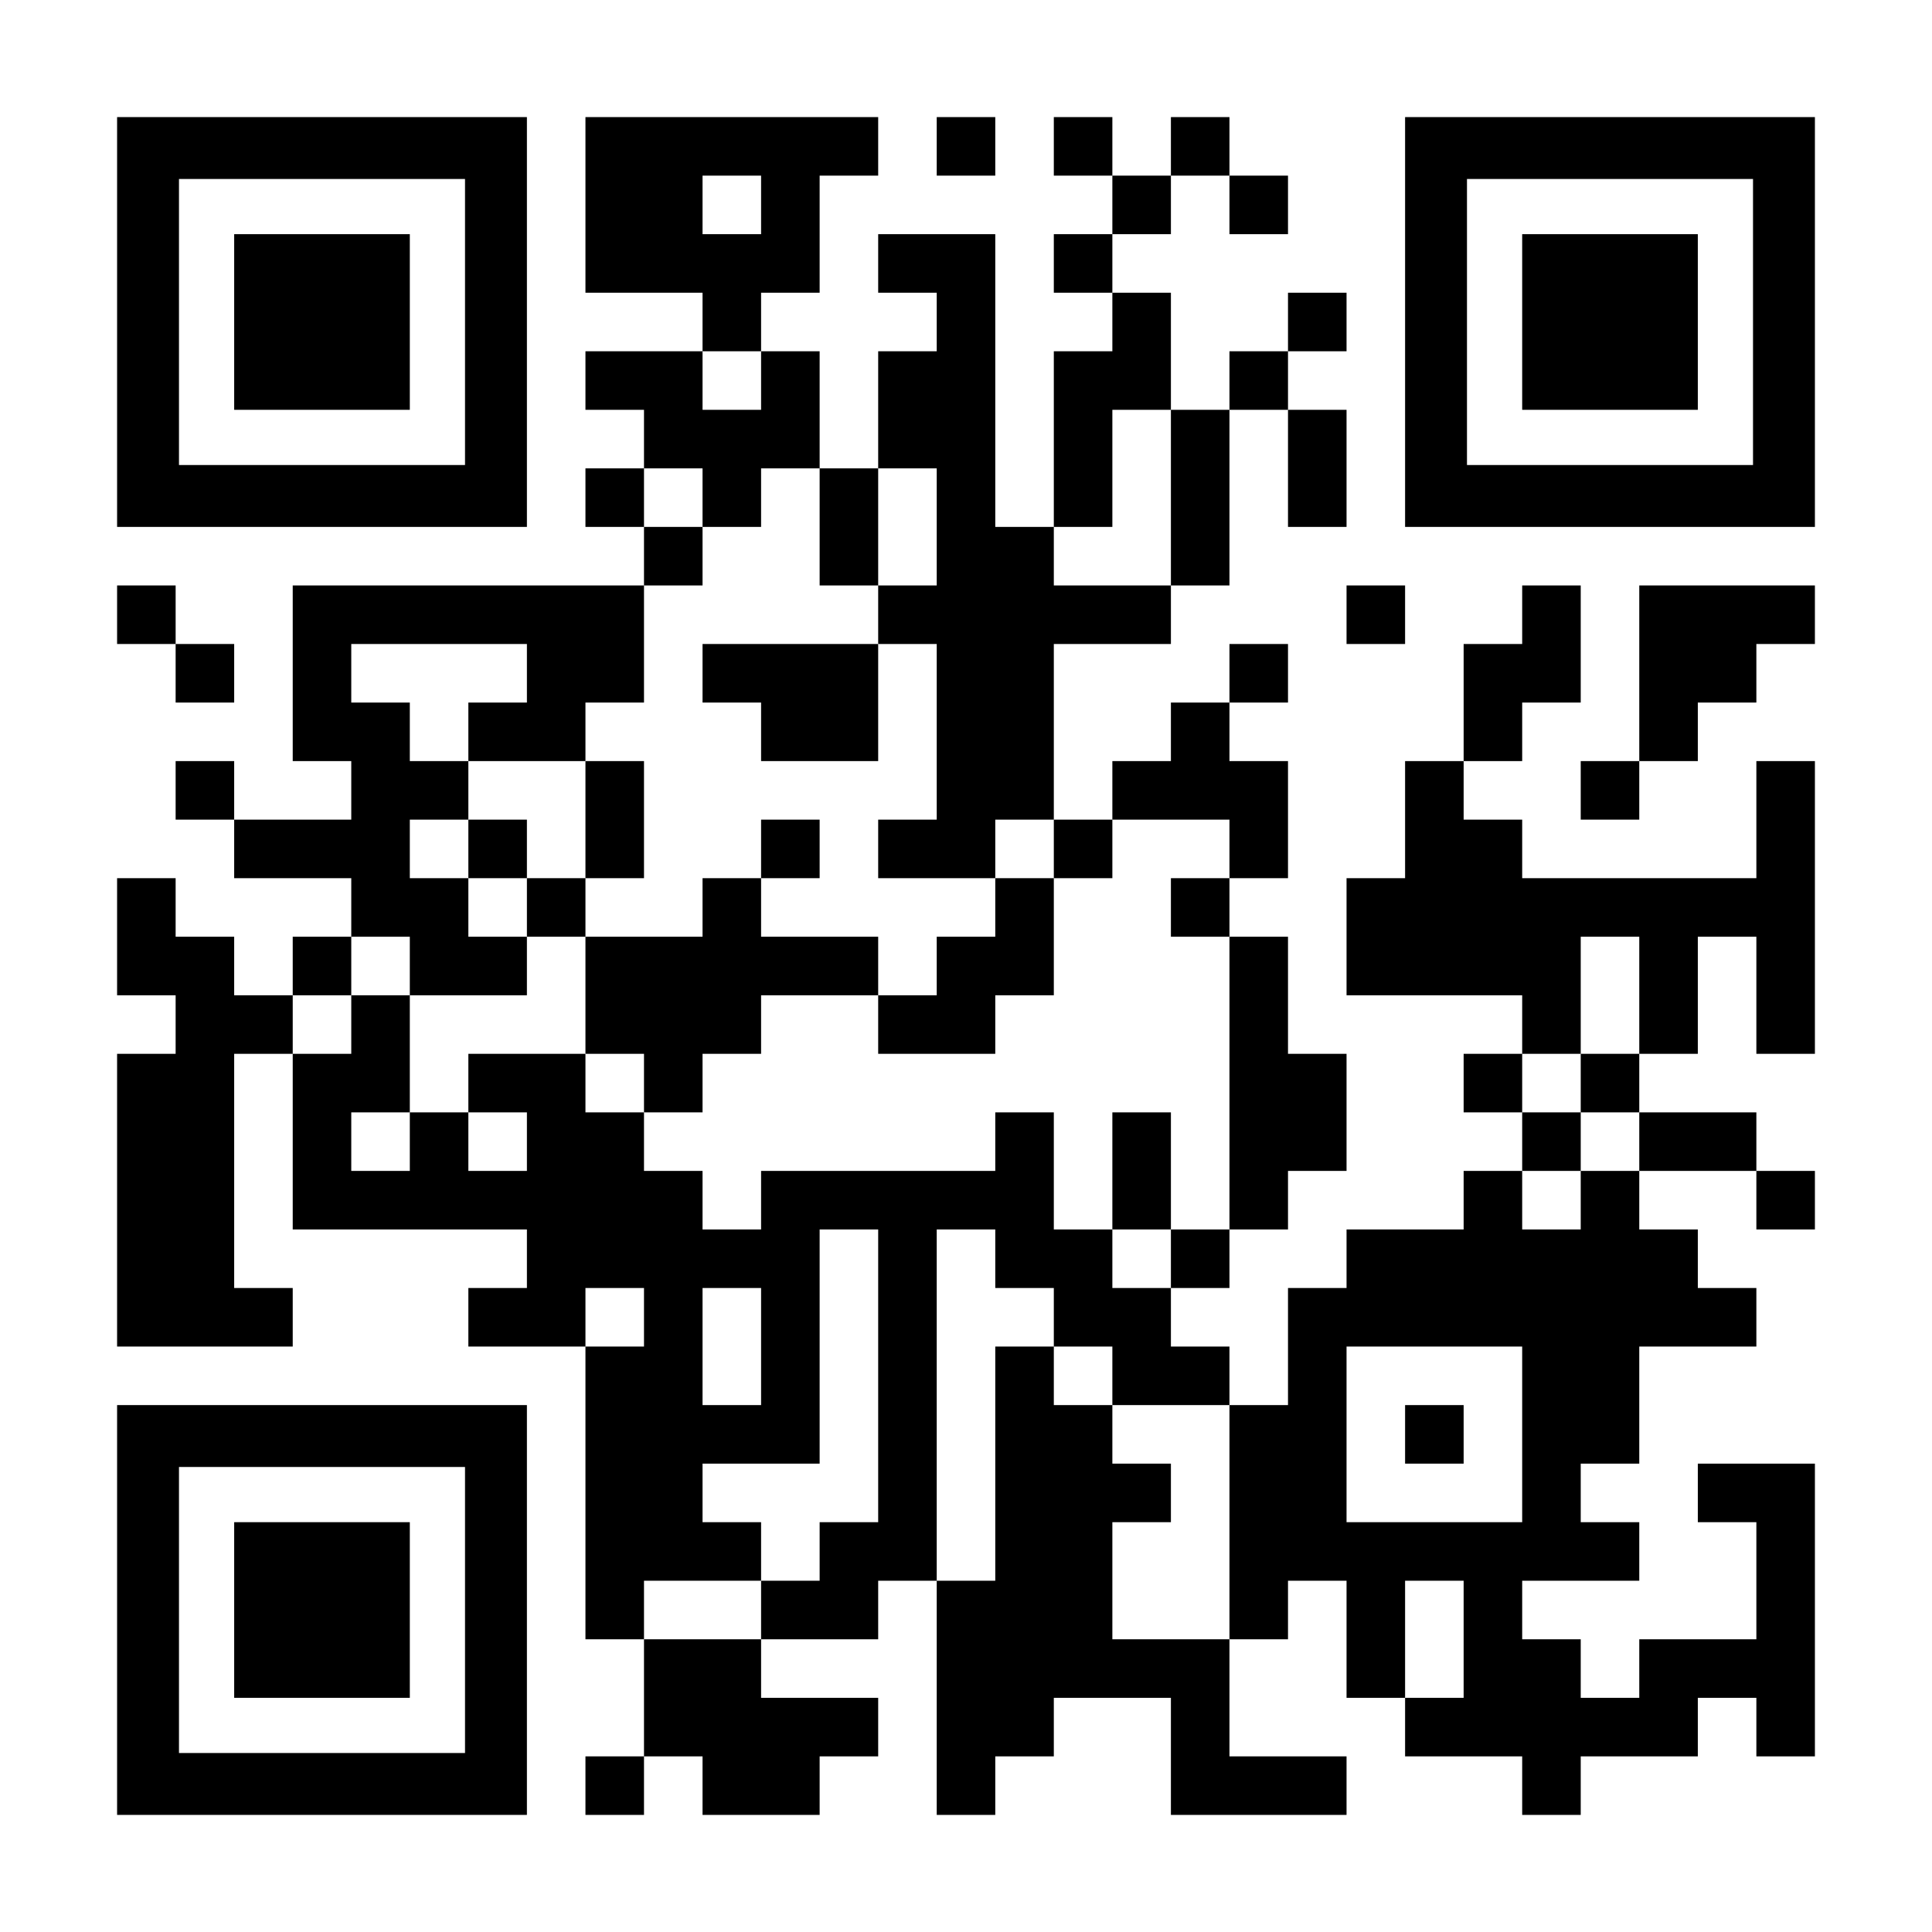
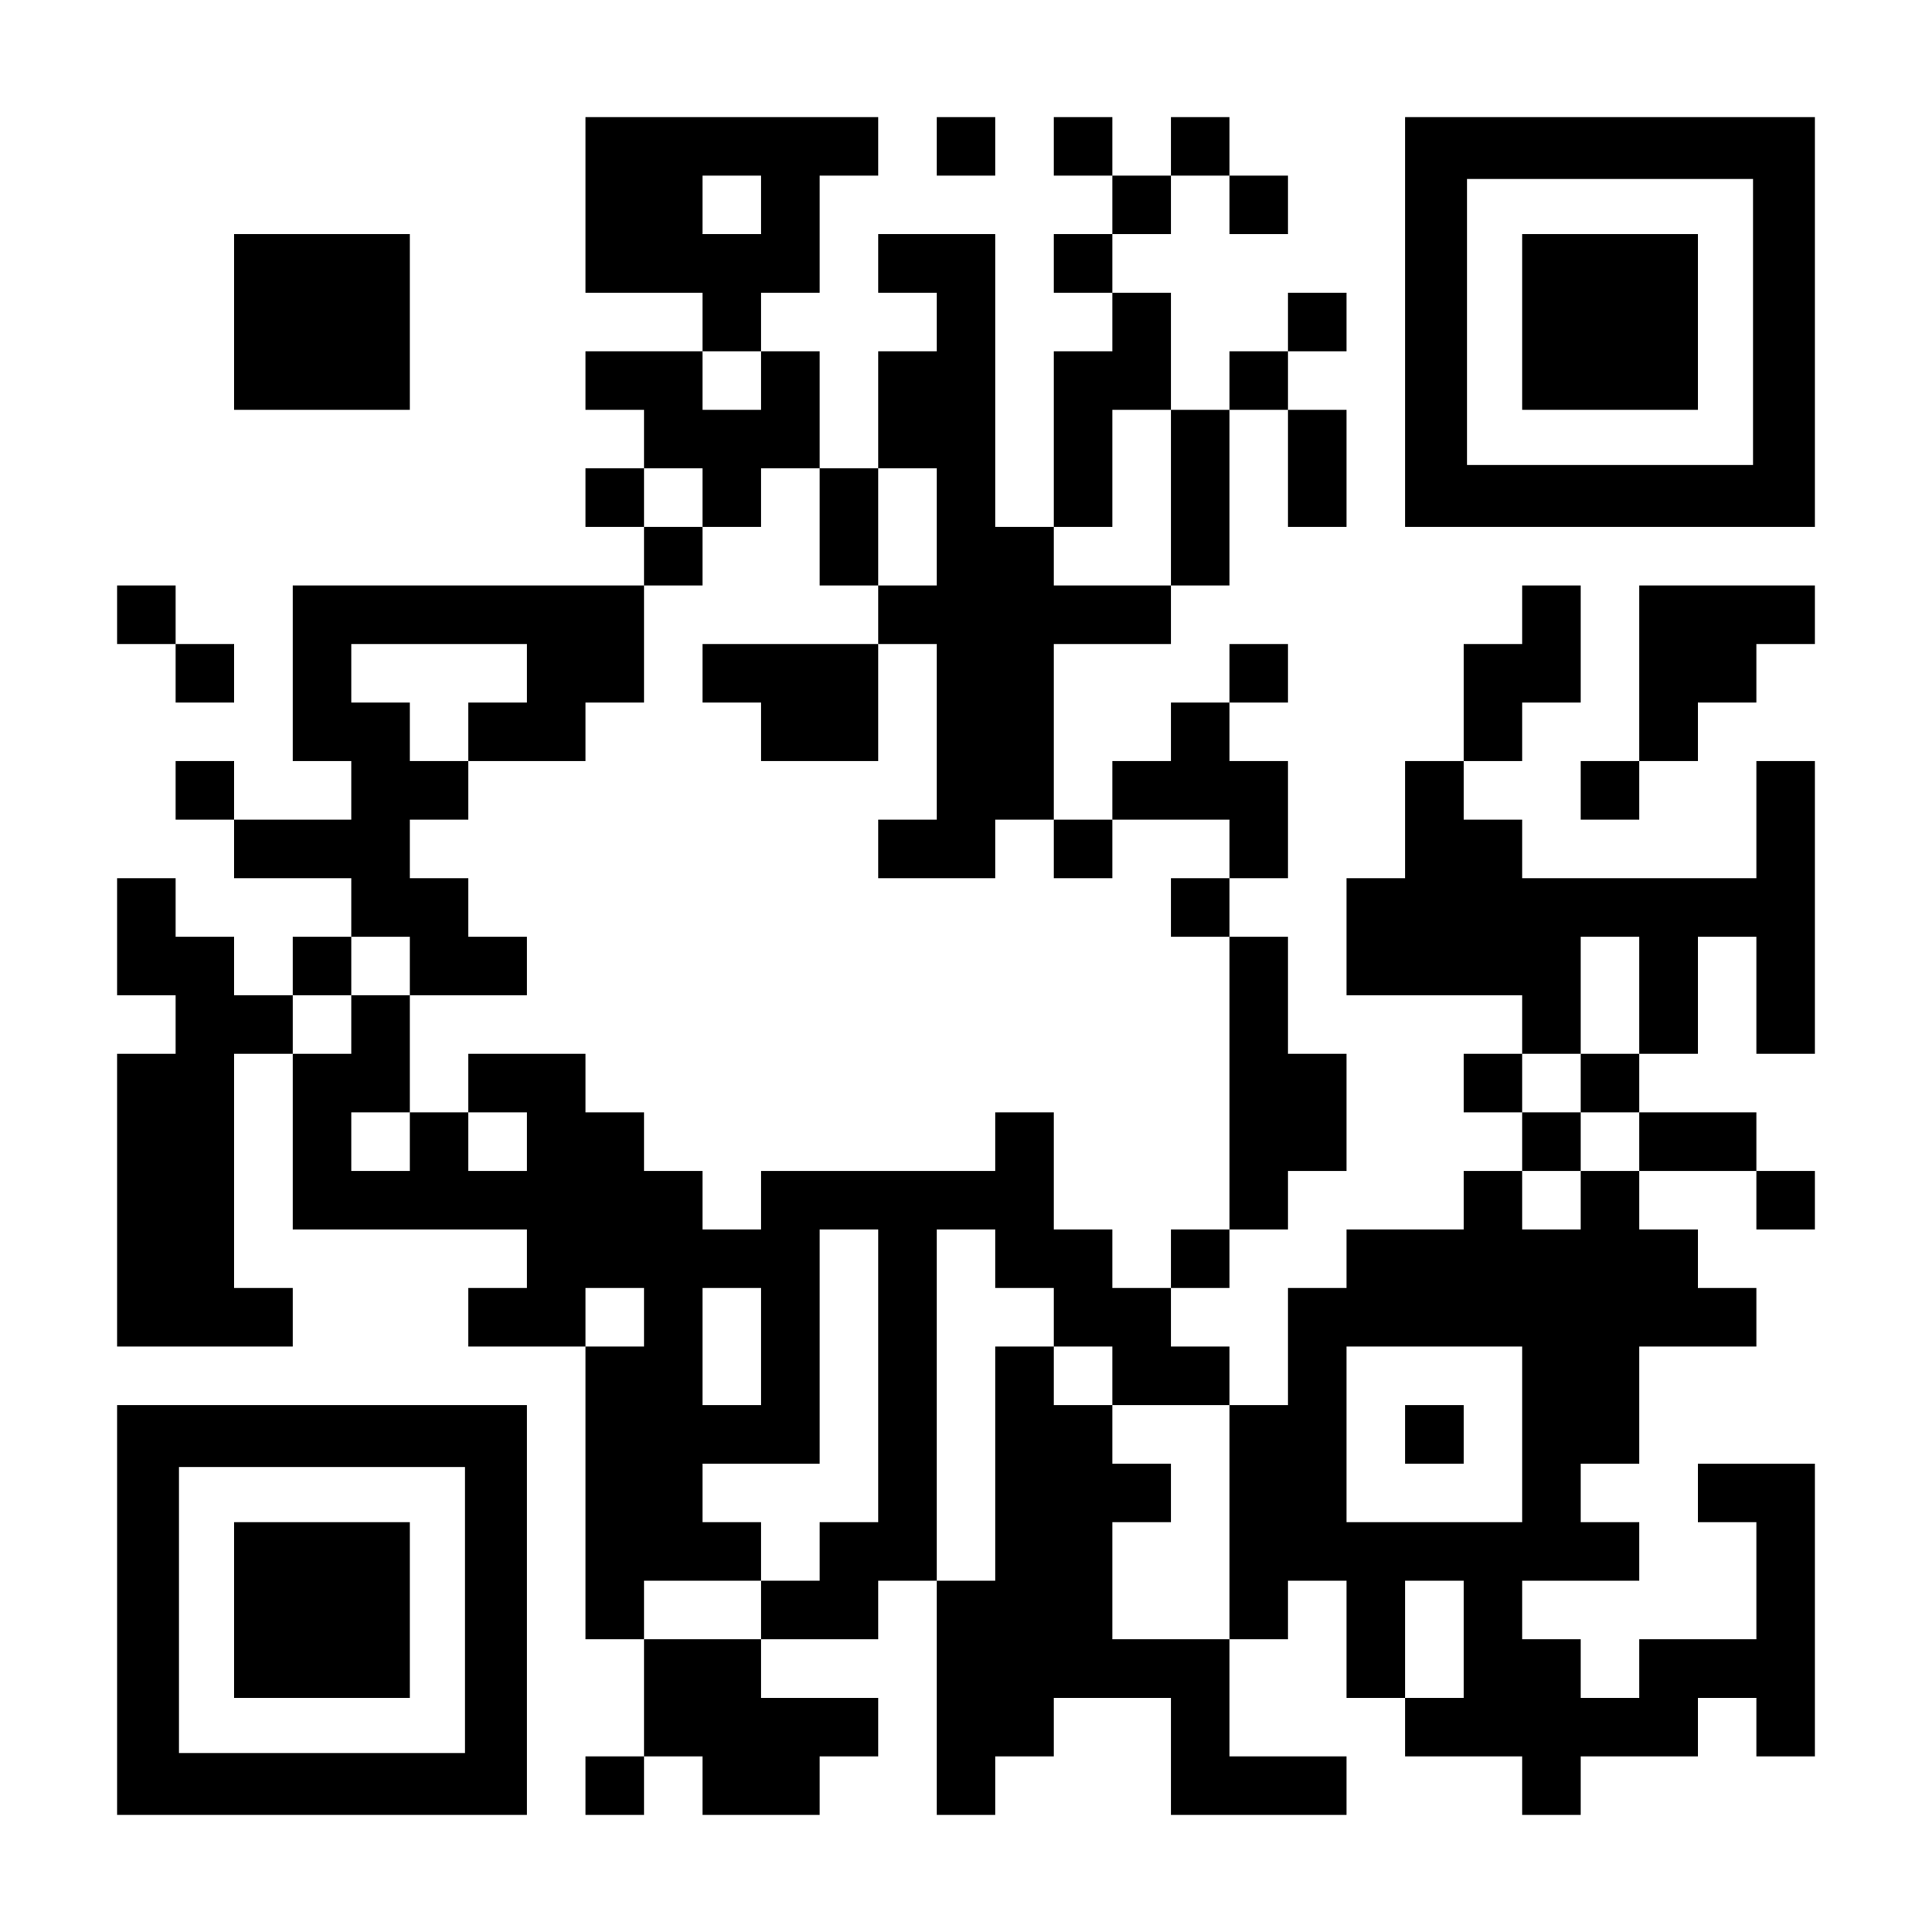
<svg xmlns="http://www.w3.org/2000/svg" version="1.0" width="1155px" height="1155px" viewBox="0 0 1155 1155" preserveAspectRatio="xMidYMid meet">
  <g transform="translate(0,1155) scale(0.1,-0.1)" fill="#000000" stroke="none">
-     <path d="M700 9625 l0 -1225 1225 0 1225 0 0 1225 0 1225 -1225 0 -1225 0 0 -1225z m2080 0 l0 -855 -855 0 -855 0 0 855 0 855 855 0 855 0 0 -855z" />
    <path d="M1400 9625 l0 -525 525 0 525 0 0 525 0 525 -525 0 -525 0 0 -525z" />
    <path d="M3500 10325 l0 -525 350 0 350 0 0 -175 0 -175 -350 0 -350 0 0 -175 0 -175 175 0 175 0 0 -175 0 -175 -175 0 -175 0 0 -175 0 -175 175 0 175 0 0 -175 0 -175 -1050 0 -1050 0 0 -525 0 -525 175 0 175 0 0 -175 0 -175 -350 0 -350 0 0 175 0 175 -175 0 -175 0 0 -175 0 -175 175 0 175 0 0 -175 0 -175 350 0 350 0 0 -175 0 -175 -175 0 -175 0 0 -175 0 -175 -175 0 -175 0 0 175 0 175 -175 0 -175 0 0 175 0 175 -175 0 -175 0 0 -350 0 -350 175 0 175 0 0 -175 0 -175 -175 0 -175 0 0 -875 0 -875 525 0 525 0 0 175 0 175 -175 0 -175 0 0 700 0 700 175 0 175 0 0 -525 0 -525 700 0 700 0 0 -175 0 -175 -175 0 -175 0 0 -175 0 -175 350 0 350 0 0 -875 0 -875 175 0 175 0 0 -350 0 -350 -175 0 -175 0 0 -175 0 -175 175 0 175 0 0 175 0 175 175 0 175 0 0 -175 0 -175 350 0 350 0 0 175 0 175 175 0 175 0 0 175 0 175 -350 0 -350 0 0 175 0 175 350 0 350 0 0 175 0 175 175 0 175 0 0 -700 0 -700 175 0 175 0 0 175 0 175 175 0 175 0 0 175 0 175 350 0 350 0 0 -350 0 -350 525 0 525 0 0 175 0 175 -350 0 -350 0 0 350 0 350 175 0 175 0 0 175 0 175 175 0 175 0 0 -350 0 -350 175 0 175 0 0 -175 0 -175 350 0 350 0 0 -175 0 -175 175 0 175 0 0 175 0 175 350 0 350 0 0 175 0 175 175 0 175 0 0 -175 0 -175 175 0 175 0 0 875 0 875 -350 0 -350 0 0 -175 0 -175 175 0 175 0 0 -350 0 -350 -350 0 -350 0 0 -175 0 -175 -175 0 -175 0 0 175 0 175 -175 0 -175 0 0 175 0 175 350 0 350 0 0 175 0 175 -175 0 -175 0 0 175 0 175 175 0 175 0 0 350 0 350 350 0 350 0 0 175 0 175 -175 0 -175 0 0 175 0 175 -175 0 -175 0 0 175 0 175 350 0 350 0 0 -175 0 -175 175 0 175 0 0 175 0 175 -175 0 -175 0 0 175 0 175 -350 0 -350 0 0 175 0 175 175 0 175 0 0 350 0 350 175 0 175 0 0 -350 0 -350 175 0 175 0 0 875 0 875 -175 0 -175 0 0 -350 0 -350 -700 0 -700 0 0 175 0 175 -175 0 -175 0 0 175 0 175 175 0 175 0 0 175 0 175 175 0 175 0 0 350 0 350 -175 0 -175 0 0 -175 0 -175 -175 0 -175 0 0 -350 0 -350 -175 0 -175 0 0 -350 0 -350 -175 0 -175 0 0 -350 0 -350 525 0 525 0 0 -175 0 -175 -175 0 -175 0 0 -175 0 -175 175 0 175 0 0 -175 0 -175 -175 0 -175 0 0 -175 0 -175 -350 0 -350 0 0 -175 0 -175 -175 0 -175 0 0 -350 0 -350 -175 0 -175 0 0 175 0 175 -175 0 -175 0 0 175 0 175 175 0 175 0 0 175 0 175 175 0 175 0 0 175 0 175 175 0 175 0 0 350 0 350 -175 0 -175 0 0 350 0 350 -175 0 -175 0 0 175 0 175 175 0 175 0 0 350 0 350 -175 0 -175 0 0 175 0 175 175 0 175 0 0 175 0 175 -175 0 -175 0 0 -175 0 -175 -175 0 -175 0 0 -175 0 -175 -175 0 -175 0 0 -175 0 -175 -175 0 -175 0 0 525 0 525 350 0 350 0 0 175 0 175 175 0 175 0 0 525 0 525 175 0 175 0 0 -350 0 -350 175 0 175 0 0 350 0 350 -175 0 -175 0 0 175 0 175 175 0 175 0 0 175 0 175 -175 0 -175 0 0 -175 0 -175 -175 0 -175 0 0 -175 0 -175 -175 0 -175 0 0 350 0 350 -175 0 -175 0 0 175 0 175 175 0 175 0 0 175 0 175 175 0 175 0 0 -175 0 -175 175 0 175 0 0 175 0 175 -175 0 -175 0 0 175 0 175 -175 0 -175 0 0 -175 0 -175 -175 0 -175 0 0 175 0 175 -175 0 -175 0 0 -175 0 -175 175 0 175 0 0 -175 0 -175 -175 0 -175 0 0 -175 0 -175 175 0 175 0 0 -175 0 -175 -175 0 -175 0 0 -525 0 -525 -175 0 -175 0 0 875 0 875 -350 0 -350 0 0 -175 0 -175 175 0 175 0 0 -175 0 -175 -175 0 -175 0 0 -350 0 -350 -175 0 -175 0 0 350 0 350 -175 0 -175 0 0 175 0 175 175 0 175 0 0 350 0 350 175 0 175 0 0 175 0 175 -875 0 -875 0 0 -525z m1050 0 l0 -175 -175 0 -175 0 0 175 0 175 175 0 175 0 0 -175z m0 -1050 l0 -175 -175 0 -175 0 0 175 0 175 175 0 175 0 0 -175z m2450 -700 l0 -525 -350 0 -350 0 0 175 0 175 175 0 175 0 0 350 0 350 175 0 175 0 0 -525z m-2800 0 l0 -175 175 0 175 0 0 175 0 175 175 0 175 0 0 -350 0 -350 175 0 175 0 0 350 0 350 175 0 175 0 0 -350 0 -350 -175 0 -175 0 0 -175 0 -175 175 0 175 0 0 -525 0 -525 -175 0 -175 0 0 -175 0 -175 350 0 350 0 0 175 0 175 175 0 175 0 0 -175 0 -175 175 0 175 0 0 175 0 175 350 0 350 0 0 -175 0 -175 -175 0 -175 0 0 -175 0 -175 175 0 175 0 0 -875 0 -875 -175 0 -175 0 0 -175 0 -175 -175 0 -175 0 0 175 0 175 -175 0 -175 0 0 350 0 350 -175 0 -175 0 0 -175 0 -175 -700 0 -700 0 0 -175 0 -175 -175 0 -175 0 0 175 0 175 -175 0 -175 0 0 175 0 175 -175 0 -175 0 0 175 0 175 -350 0 -350 0 0 -175 0 -175 175 0 175 0 0 -175 0 -175 -175 0 -175 0 0 175 0 175 -175 0 -175 0 0 -175 0 -175 -175 0 -175 0 0 175 0 175 175 0 175 0 0 350 0 350 -175 0 -175 0 0 -175 0 -175 -175 0 -175 0 0 175 0 175 175 0 175 0 0 175 0 175 175 0 175 0 0 -175 0 -175 350 0 350 0 0 175 0 175 -175 0 -175 0 0 175 0 175 -175 0 -175 0 0 175 0 175 175 0 175 0 0 175 0 175 -175 0 -175 0 0 175 0 175 -175 0 -175 0 0 175 0 175 525 0 525 0 0 -175 0 -175 -175 0 -175 0 0 -175 0 -175 350 0 350 0 0 175 0 175 175 0 175 0 0 350 0 350 175 0 175 0 0 175 0 175 -175 0 -175 0 0 175 0 175 175 0 175 0 0 -175z m5600 -2975 l0 -350 -175 0 -175 0 0 -175 0 -175 175 0 175 0 0 -175 0 -175 -175 0 -175 0 0 -175 0 -175 -175 0 -175 0 0 175 0 175 175 0 175 0 0 175 0 175 -175 0 -175 0 0 175 0 175 175 0 175 0 0 350 0 350 175 0 175 0 0 -350z m-4550 -2275 l0 -875 -175 0 -175 0 0 -175 0 -175 -175 0 -175 0 0 -175 0 -175 -350 0 -350 0 0 175 0 175 350 0 350 0 0 175 0 175 -175 0 -175 0 0 175 0 175 350 0 350 0 0 700 0 700 175 0 175 0 0 -875z m700 700 l0 -175 175 0 175 0 0 -175 0 -175 175 0 175 0 0 -175 0 -175 350 0 350 0 0 -700 0 -700 -350 0 -350 0 0 350 0 350 175 0 175 0 0 175 0 175 -175 0 -175 0 0 175 0 175 -175 0 -175 0 0 175 0 175 -175 0 -175 0 0 -700 0 -700 -175 0 -175 0 0 1050 0 1050 175 0 175 0 0 -175z m-2100 -350 l0 -175 -175 0 -175 0 0 175 0 175 175 0 175 0 0 -175z m700 -175 l0 -350 -175 0 -175 0 0 350 0 350 175 0 175 0 0 -350z m4550 -525 l0 -525 -525 0 -525 0 0 525 0 525 525 0 525 0 0 -525z m-350 -1225 l0 -350 -175 0 -175 0 0 350 0 350 175 0 175 0 0 -350z" />
    <path d="M4200 7525 l0 -175 175 0 175 0 0 -175 0 -175 350 0 350 0 0 350 0 350 -525 0 -525 0 0 -175z" />
-     <path d="M3500 6650 l0 -350 -175 0 -175 0 0 175 0 175 -175 0 -175 0 0 -175 0 -175 175 0 175 0 0 -175 0 -175 175 0 175 0 0 -350 0 -350 175 0 175 0 0 -175 0 -175 175 0 175 0 0 175 0 175 175 0 175 0 0 175 0 175 350 0 350 0 0 -175 0 -175 350 0 350 0 0 175 0 175 175 0 175 0 0 350 0 350 -175 0 -175 0 0 -175 0 -175 -175 0 -175 0 0 -175 0 -175 -175 0 -175 0 0 175 0 175 -350 0 -350 0 0 175 0 175 175 0 175 0 0 175 0 175 -175 0 -175 0 0 -175 0 -175 -175 0 -175 0 0 -175 0 -175 -350 0 -350 0 0 175 0 175 175 0 175 0 0 350 0 350 -175 0 -175 0 0 -350z" />
-     <path d="M6650 4550 l0 -350 175 0 175 0 0 350 0 350 -175 0 -175 0 0 -350z" />
    <path d="M8400 2975 l0 -175 175 0 175 0 0 175 0 175 -175 0 -175 0 0 -175z" />
    <path d="M5600 10675 l0 -175 175 0 175 0 0 175 0 175 -175 0 -175 0 0 -175z" />
    <path d="M8400 9625 l0 -1225 1225 0 1225 0 0 1225 0 1225 -1225 0 -1225 0 0 -1225z m2080 0 l0 -855 -855 0 -855 0 0 855 0 855 855 0 855 0 0 -855z" />
    <path d="M9100 9625 l0 -525 525 0 525 0 0 525 0 525 -525 0 -525 0 0 -525z" />
    <path d="M700 7875 l0 -175 175 0 175 0 0 -175 0 -175 175 0 175 0 0 175 0 175 -175 0 -175 0 0 175 0 175 -175 0 -175 0 0 -175z" />
-     <path d="M8050 7875 l0 -175 175 0 175 0 0 175 0 175 -175 0 -175 0 0 -175z" />
    <path d="M9800 7525 l0 -525 -175 0 -175 0 0 -175 0 -175 175 0 175 0 0 175 0 175 175 0 175 0 0 175 0 175 175 0 175 0 0 175 0 175 175 0 175 0 0 175 0 175 -525 0 -525 0 0 -525z" />
    <path d="M700 1925 l0 -1225 1225 0 1225 0 0 1225 0 1225 -1225 0 -1225 0 0 -1225z m2080 0 l0 -855 -855 0 -855 0 0 855 0 855 855 0 855 0 0 -855z" />
    <path d="M1400 1925 l0 -525 525 0 525 0 0 525 0 525 -525 0 -525 0 0 -525z" />
  </g>
</svg>